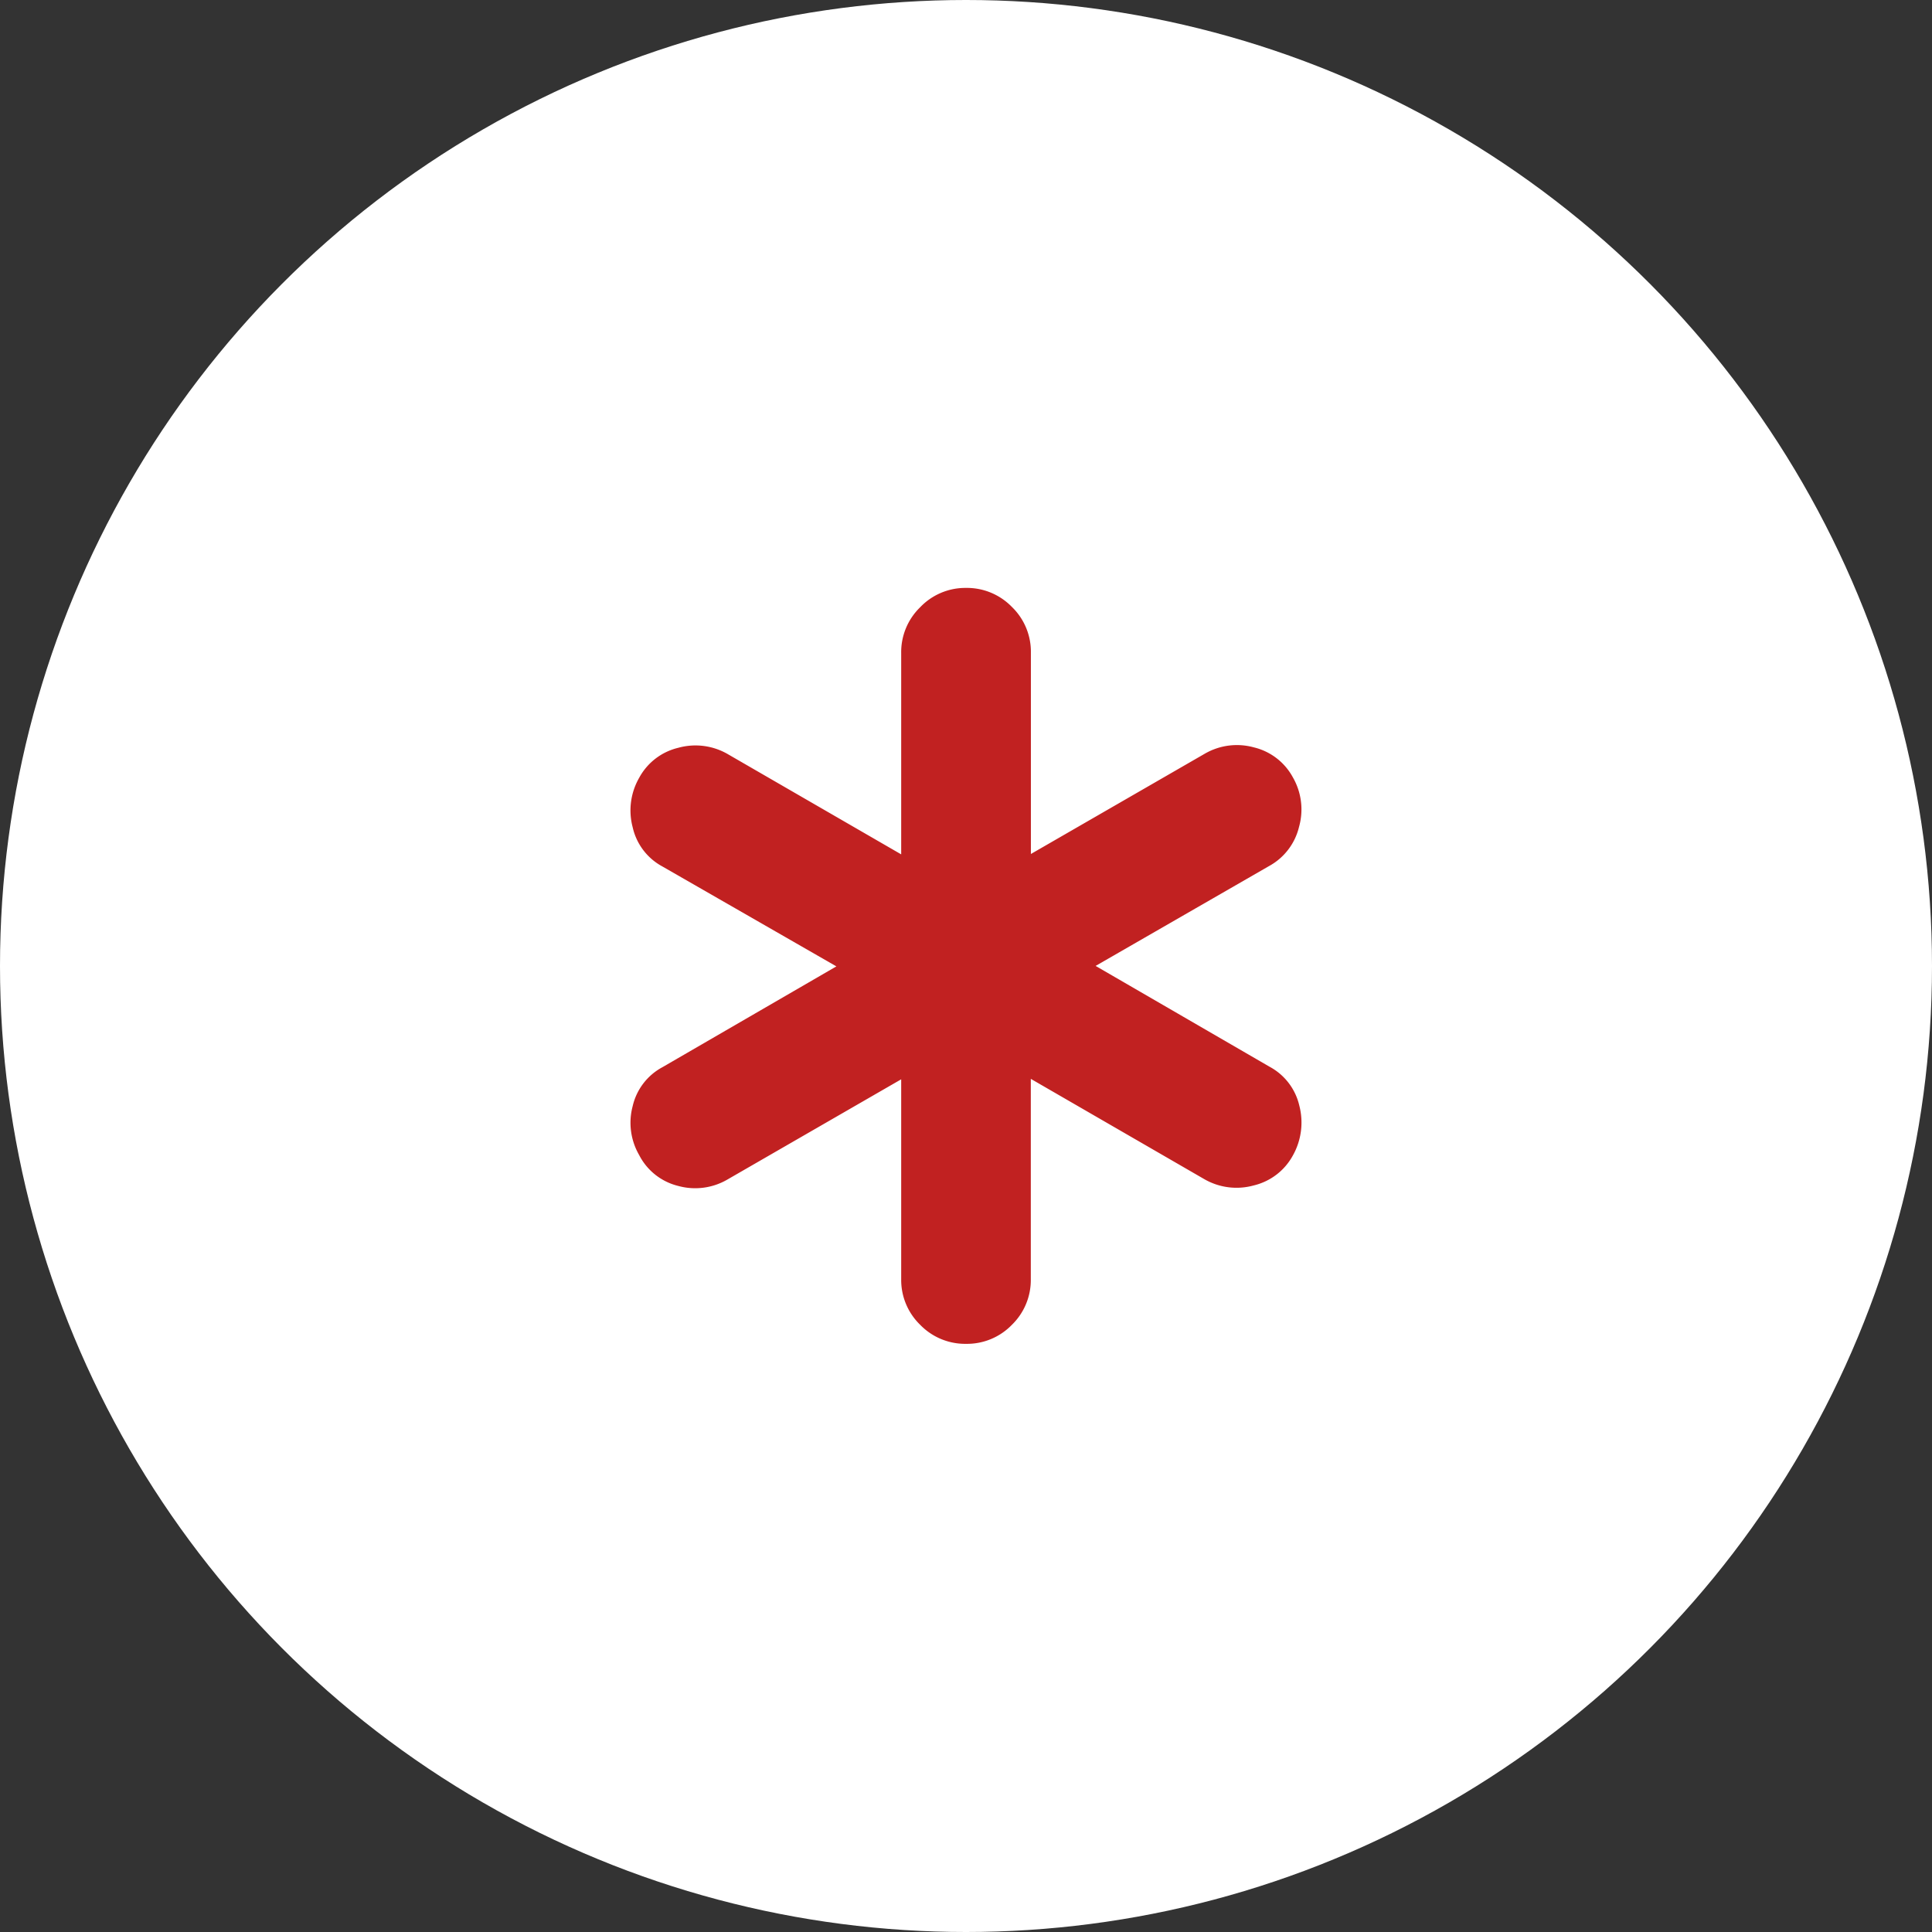
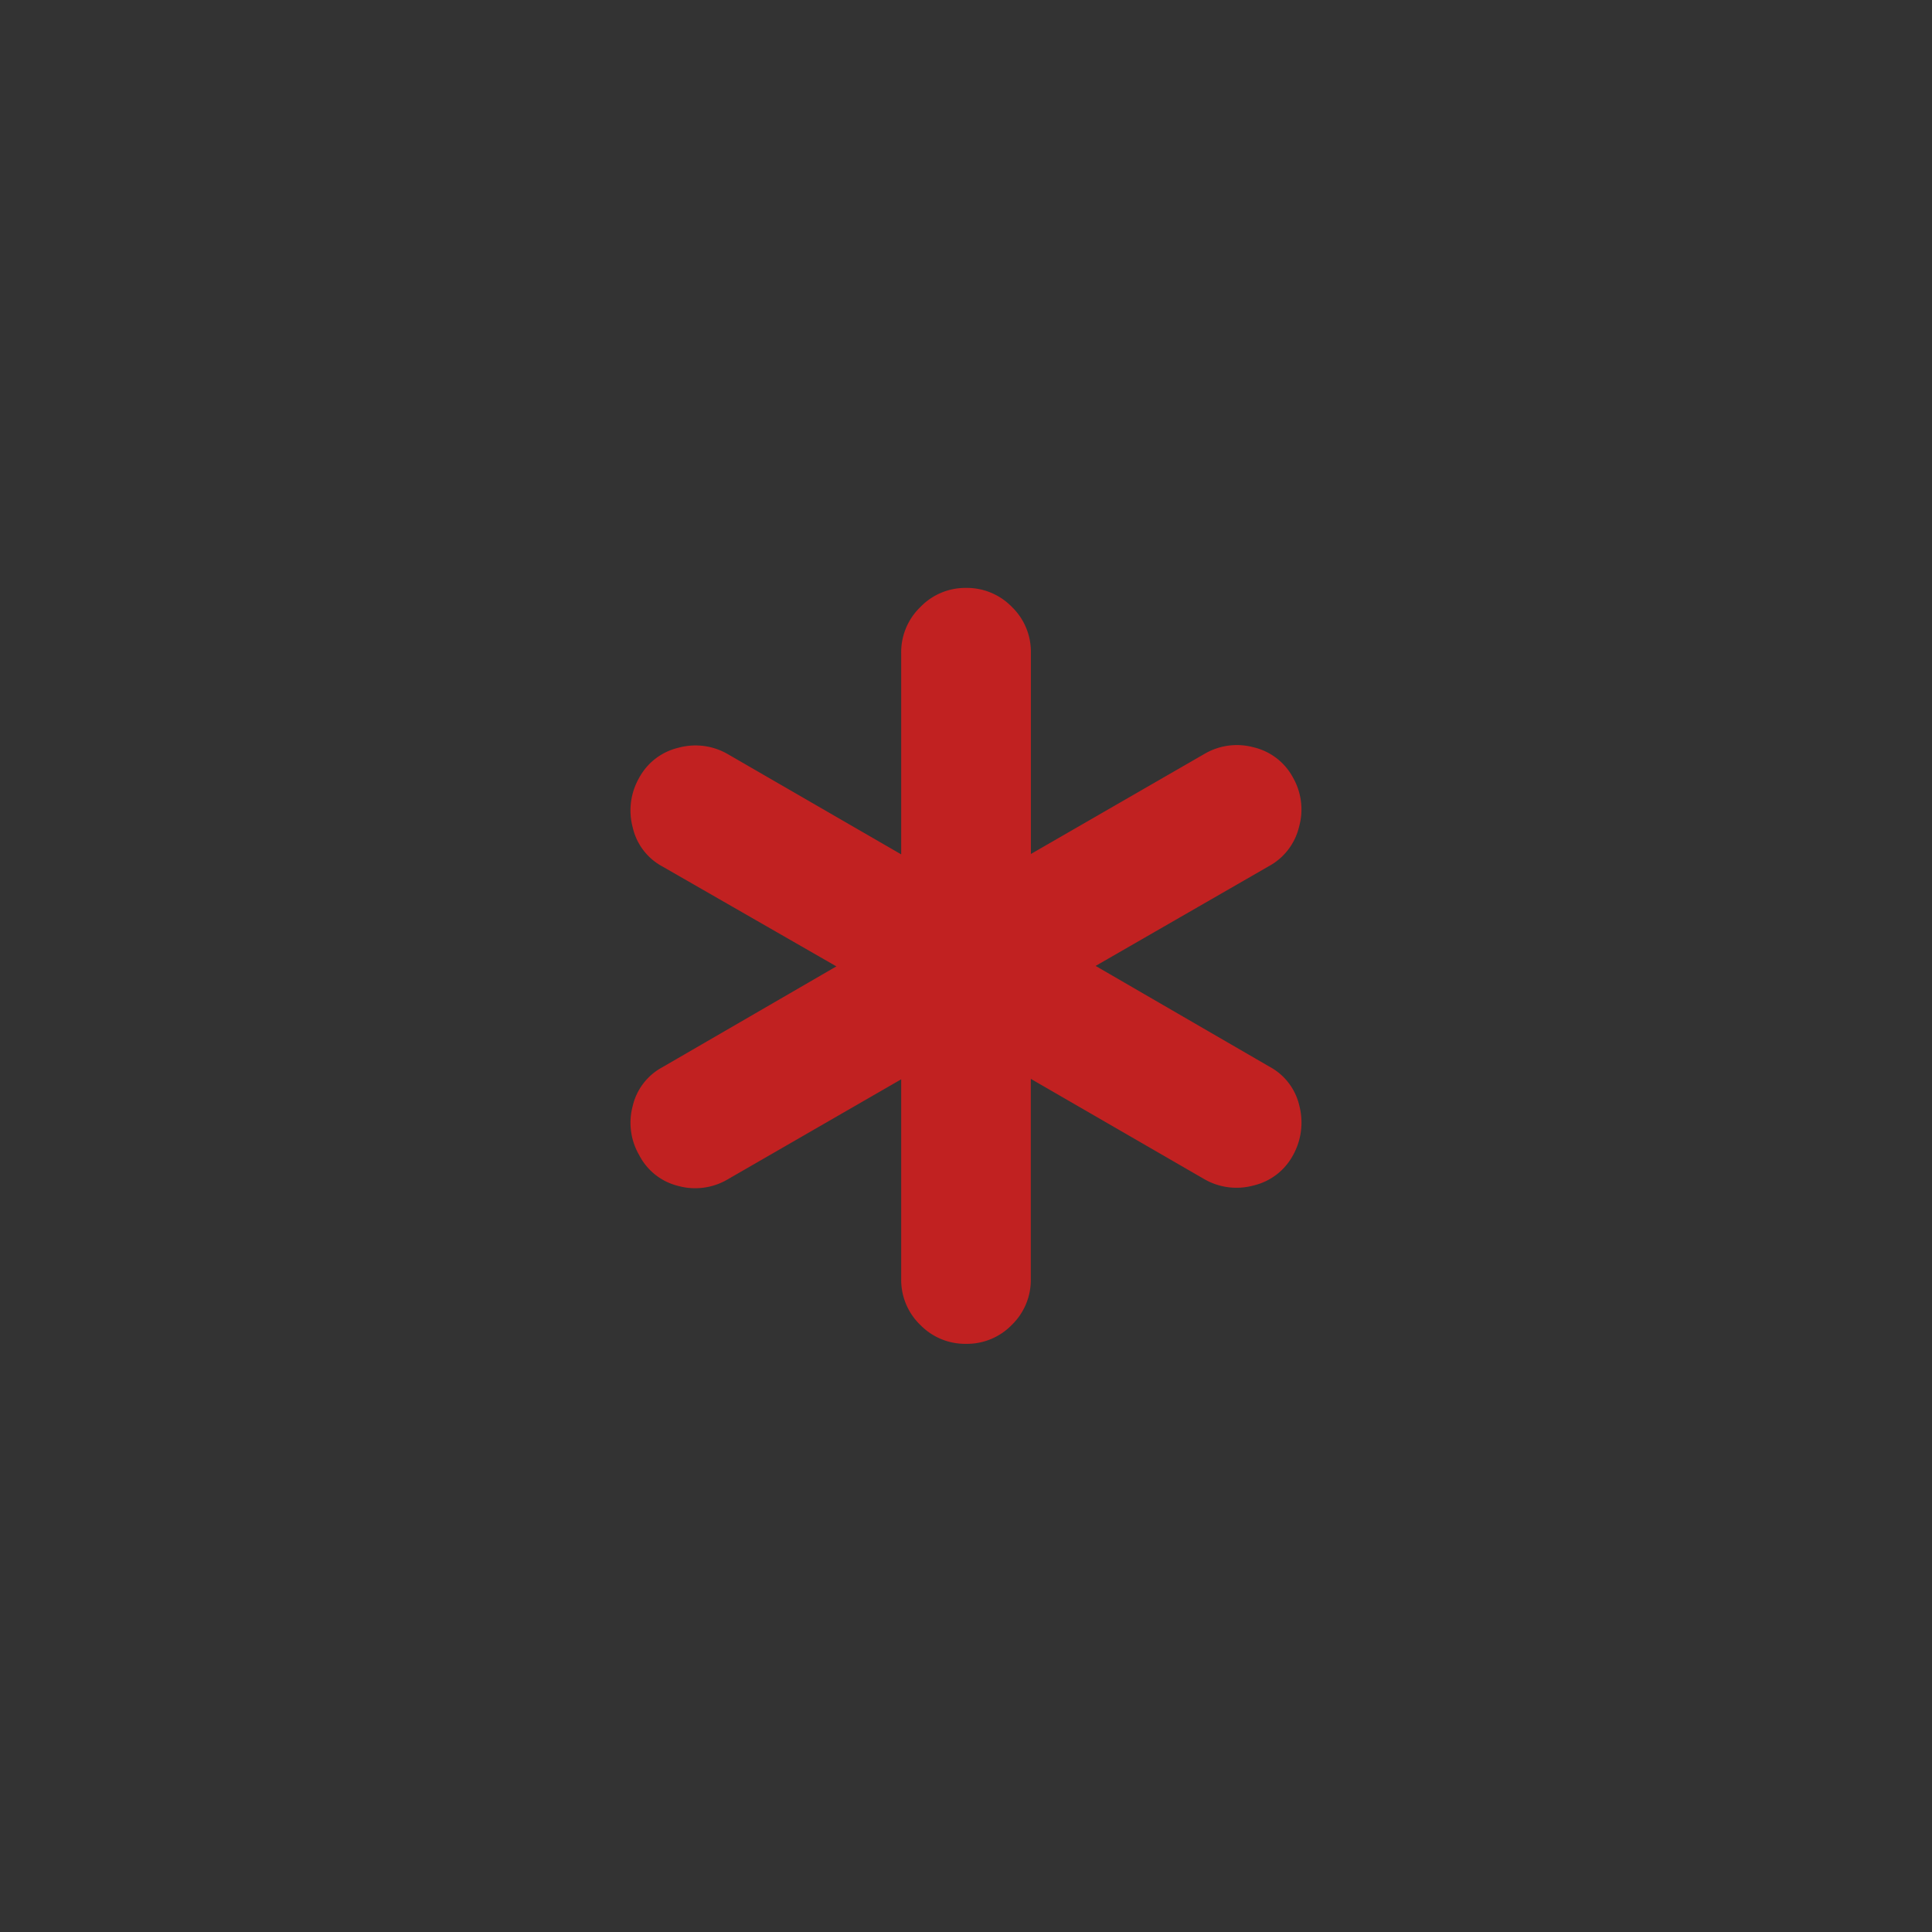
<svg xmlns="http://www.w3.org/2000/svg" width="46" height="46" viewBox="0 0 46 46">
  <rect x="0" y="0" width="46" height="46" fill="#333333" stroke="none" />
  <g id="Group_723" data-name="Group 723" transform="translate(-1165 -792)">
-     <circle id="Ellipse_41" data-name="Ellipse 41" cx="23" cy="23" r="23" transform="translate(1165 792)" fill="#fff" />
    <path id="emergency_24dp_1F1F1F_FILL0_wght300_GRAD0_opsz24" d="M175.857-813.538V-818.3l-4.141,2.388a1.525,1.525,0,0,1-1.17.15,1.425,1.425,0,0,1-.927-.733,1.535,1.535,0,0,1-.155-1.168,1.412,1.412,0,0,1,.709-.926l4.141-2.4-4.141-2.378a1.41,1.41,0,0,1-.709-.933,1.562,1.562,0,0,1,.155-1.18,1.437,1.437,0,0,1,.932-.714,1.535,1.535,0,0,1,1.175.15l4.131,2.388v-4.792a1.488,1.488,0,0,1,.451-1.091A1.485,1.485,0,0,1,177.4-830a1.49,1.49,0,0,1,1.092.452,1.485,1.485,0,0,1,.453,1.091v4.792l4.141-2.388a1.525,1.525,0,0,1,1.17-.15,1.436,1.436,0,0,1,.927.714,1.53,1.53,0,0,1,.146,1.18,1.447,1.447,0,0,1-.716.933L180.486-821l4.141,2.4a1.411,1.411,0,0,1,.709.926,1.6,1.6,0,0,1-.155,1.19,1.44,1.44,0,0,1-.932.711,1.535,1.535,0,0,1-1.175-.15l-4.131-2.388v4.766a1.488,1.488,0,0,1-.451,1.091,1.485,1.485,0,0,1-1.09.452,1.49,1.49,0,0,1-1.092-.452A1.485,1.485,0,0,1,175.857-813.538Z" transform="translate(1010.6 1635.998)" fill="#c12121" />
  </g>
</svg>